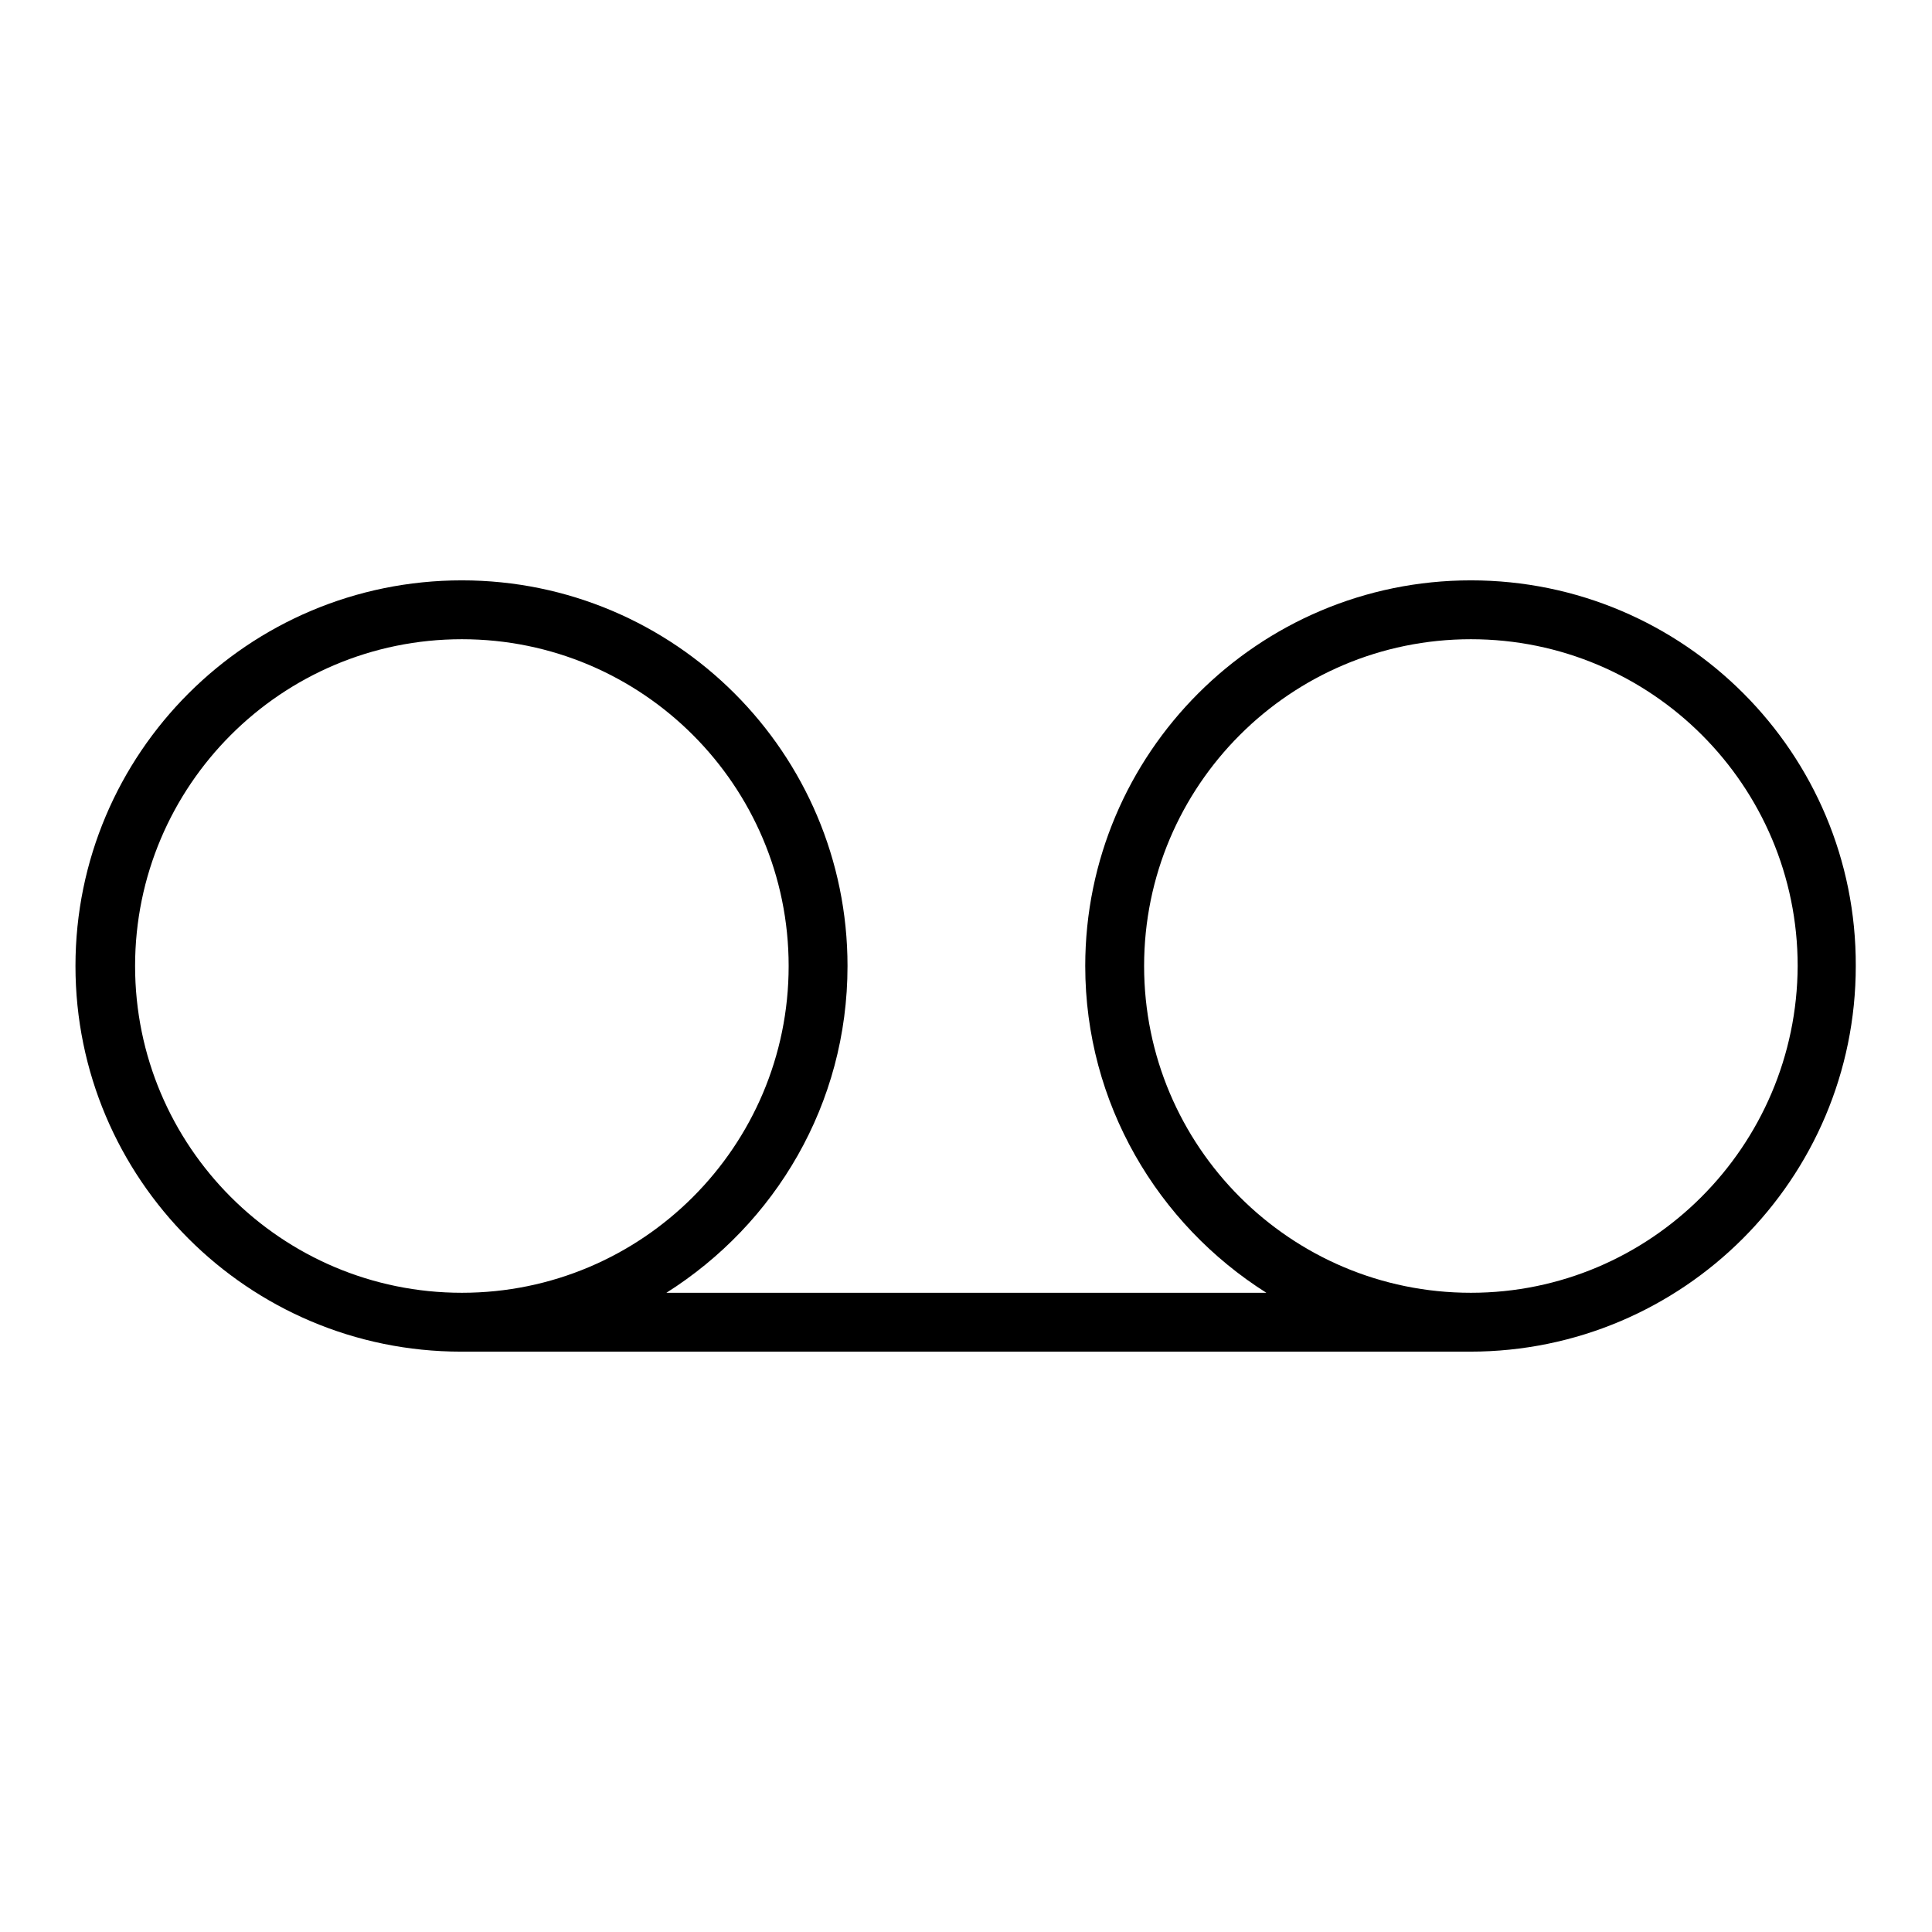
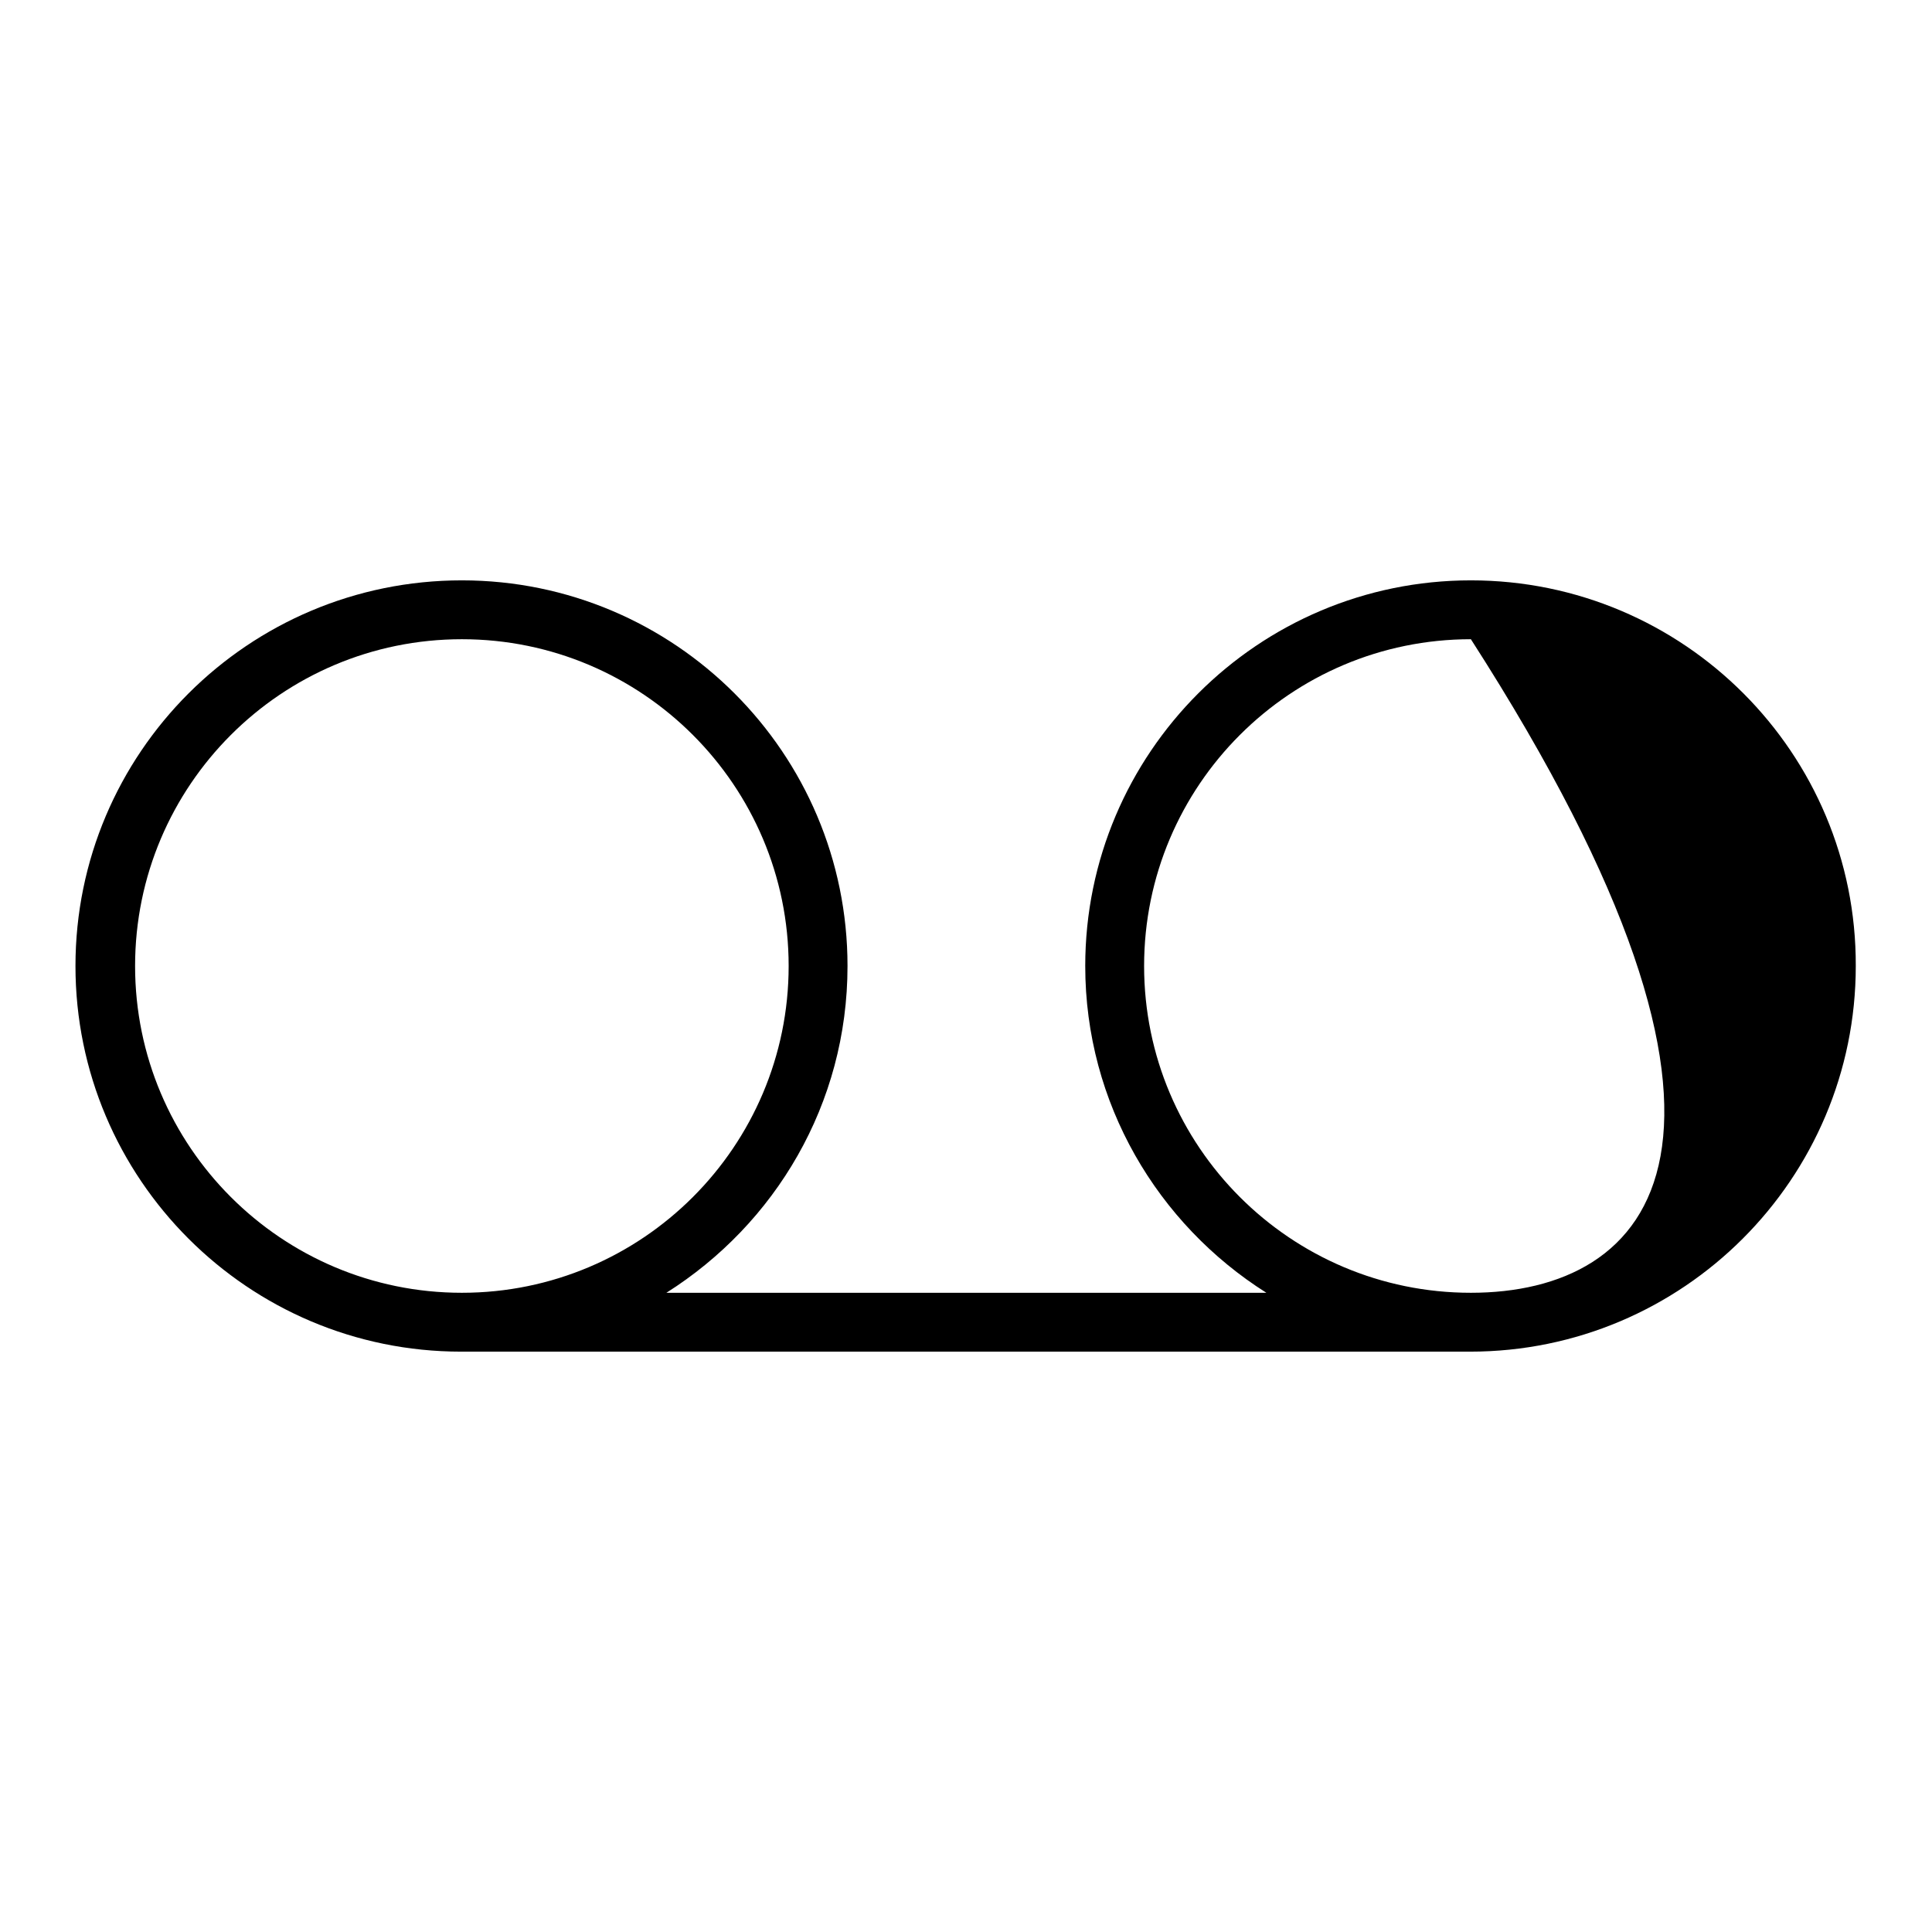
<svg xmlns="http://www.w3.org/2000/svg" version="1.1" x="0px" y="0px" viewBox="0 0 256 256" enable-background="new 0 0 256 256" xml:space="preserve">
  <g>
-     <path fill="#000000" d="M194.9,76.9c-28.2,0-51.1,22.9-51.1,51.1c0,18.2,9.6,34.2,24,43.3H88.3c14.4-9.1,24-25,24-43.3 c0-28.2-22.9-51.1-51.1-51.1C32.9,76.9,10,99.8,10,128c0,28.2,22.9,51.1,51.1,51.1h133.7c28.2,0,51.1-22.9,51.1-51.1 C246,99.8,223.1,76.9,194.9,76.9L194.9,76.9z M17.9,128c0-23.9,19.4-43.3,43.3-43.3c23.9,0,43.3,19.4,43.3,43.3 c0,23.9-19.4,43.3-43.3,43.3C37.3,171.3,17.9,151.9,17.9,128z M194.9,171.3c-23.9,0-43.3-19.4-43.3-43.3 c0-23.9,19.4-43.3,43.3-43.3c23.9,0,43.3,19.4,43.3,43.3C238.1,151.9,218.7,171.3,194.9,171.3z" />
+     <path fill="#000000" d="M194.9,76.9c-28.2,0-51.1,22.9-51.1,51.1c0,18.2,9.6,34.2,24,43.3H88.3c14.4-9.1,24-25,24-43.3 c0-28.2-22.9-51.1-51.1-51.1C32.9,76.9,10,99.8,10,128c0,28.2,22.9,51.1,51.1,51.1h133.7c28.2,0,51.1-22.9,51.1-51.1 C246,99.8,223.1,76.9,194.9,76.9L194.9,76.9z M17.9,128c0-23.9,19.4-43.3,43.3-43.3c23.9,0,43.3,19.4,43.3,43.3 c0,23.9-19.4,43.3-43.3,43.3C37.3,171.3,17.9,151.9,17.9,128z M194.9,171.3c-23.9,0-43.3-19.4-43.3-43.3 c0-23.9,19.4-43.3,43.3-43.3C238.1,151.9,218.7,171.3,194.9,171.3z" />
  </g>
</svg>